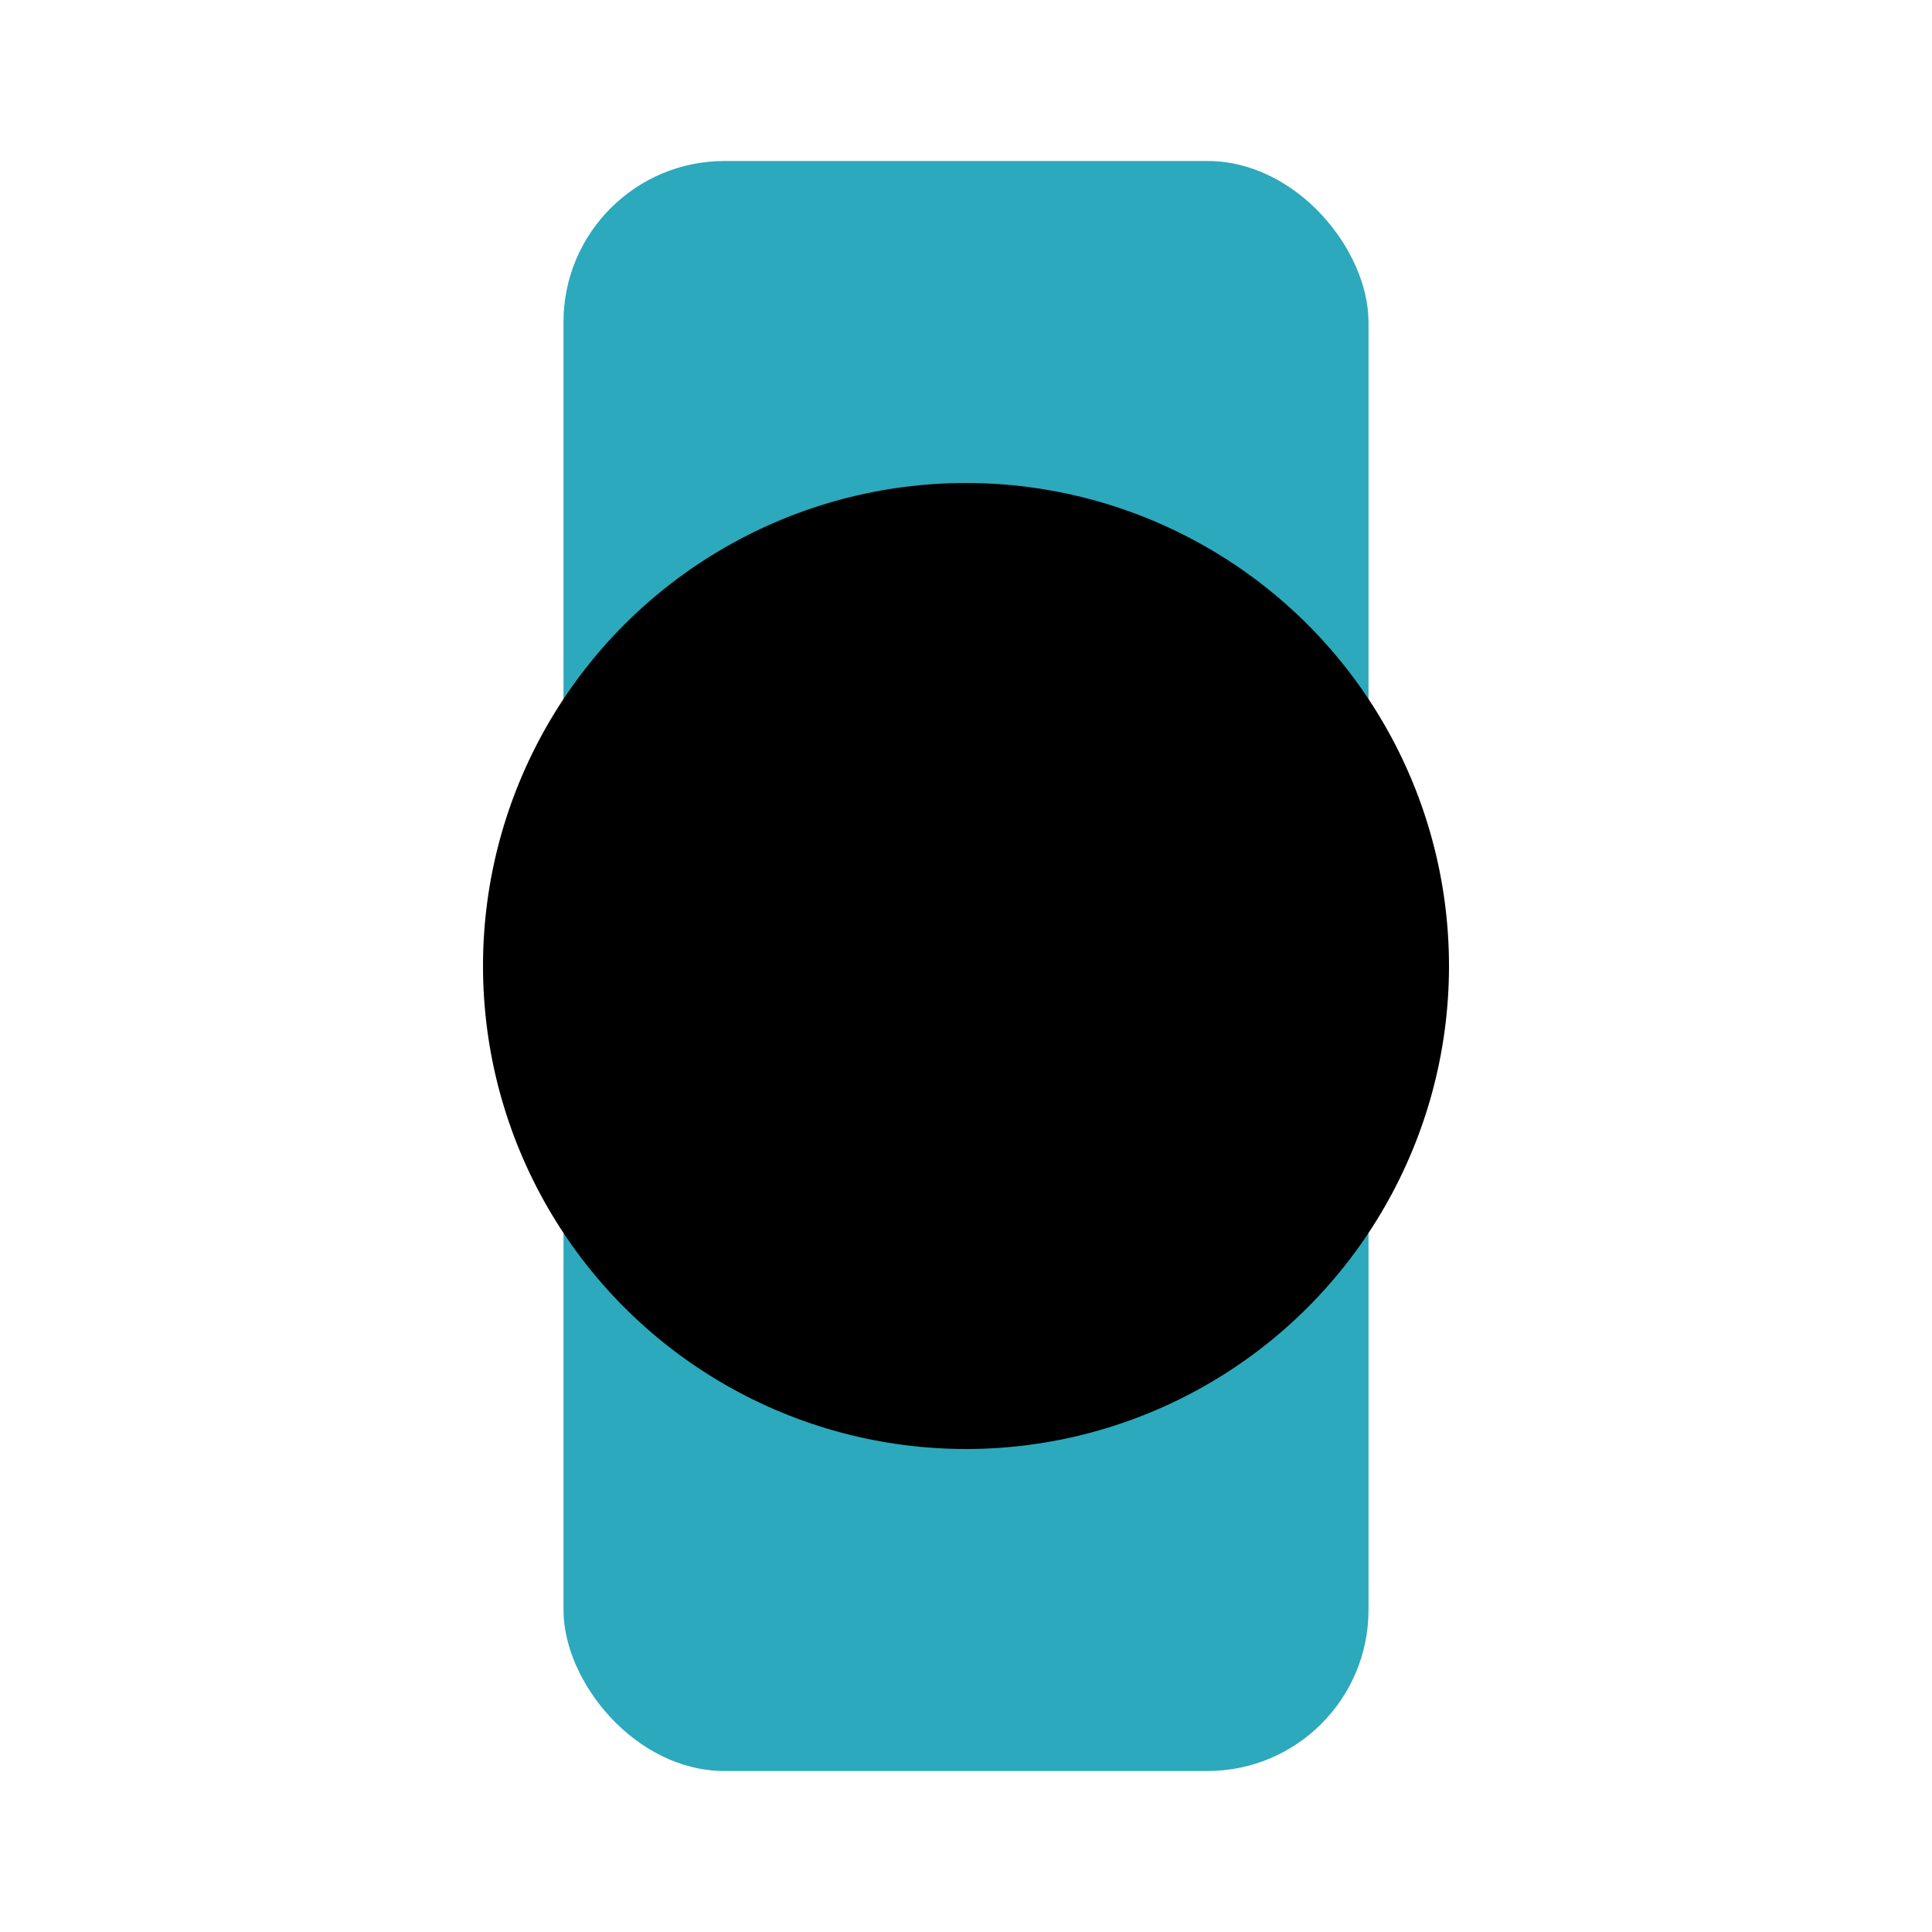
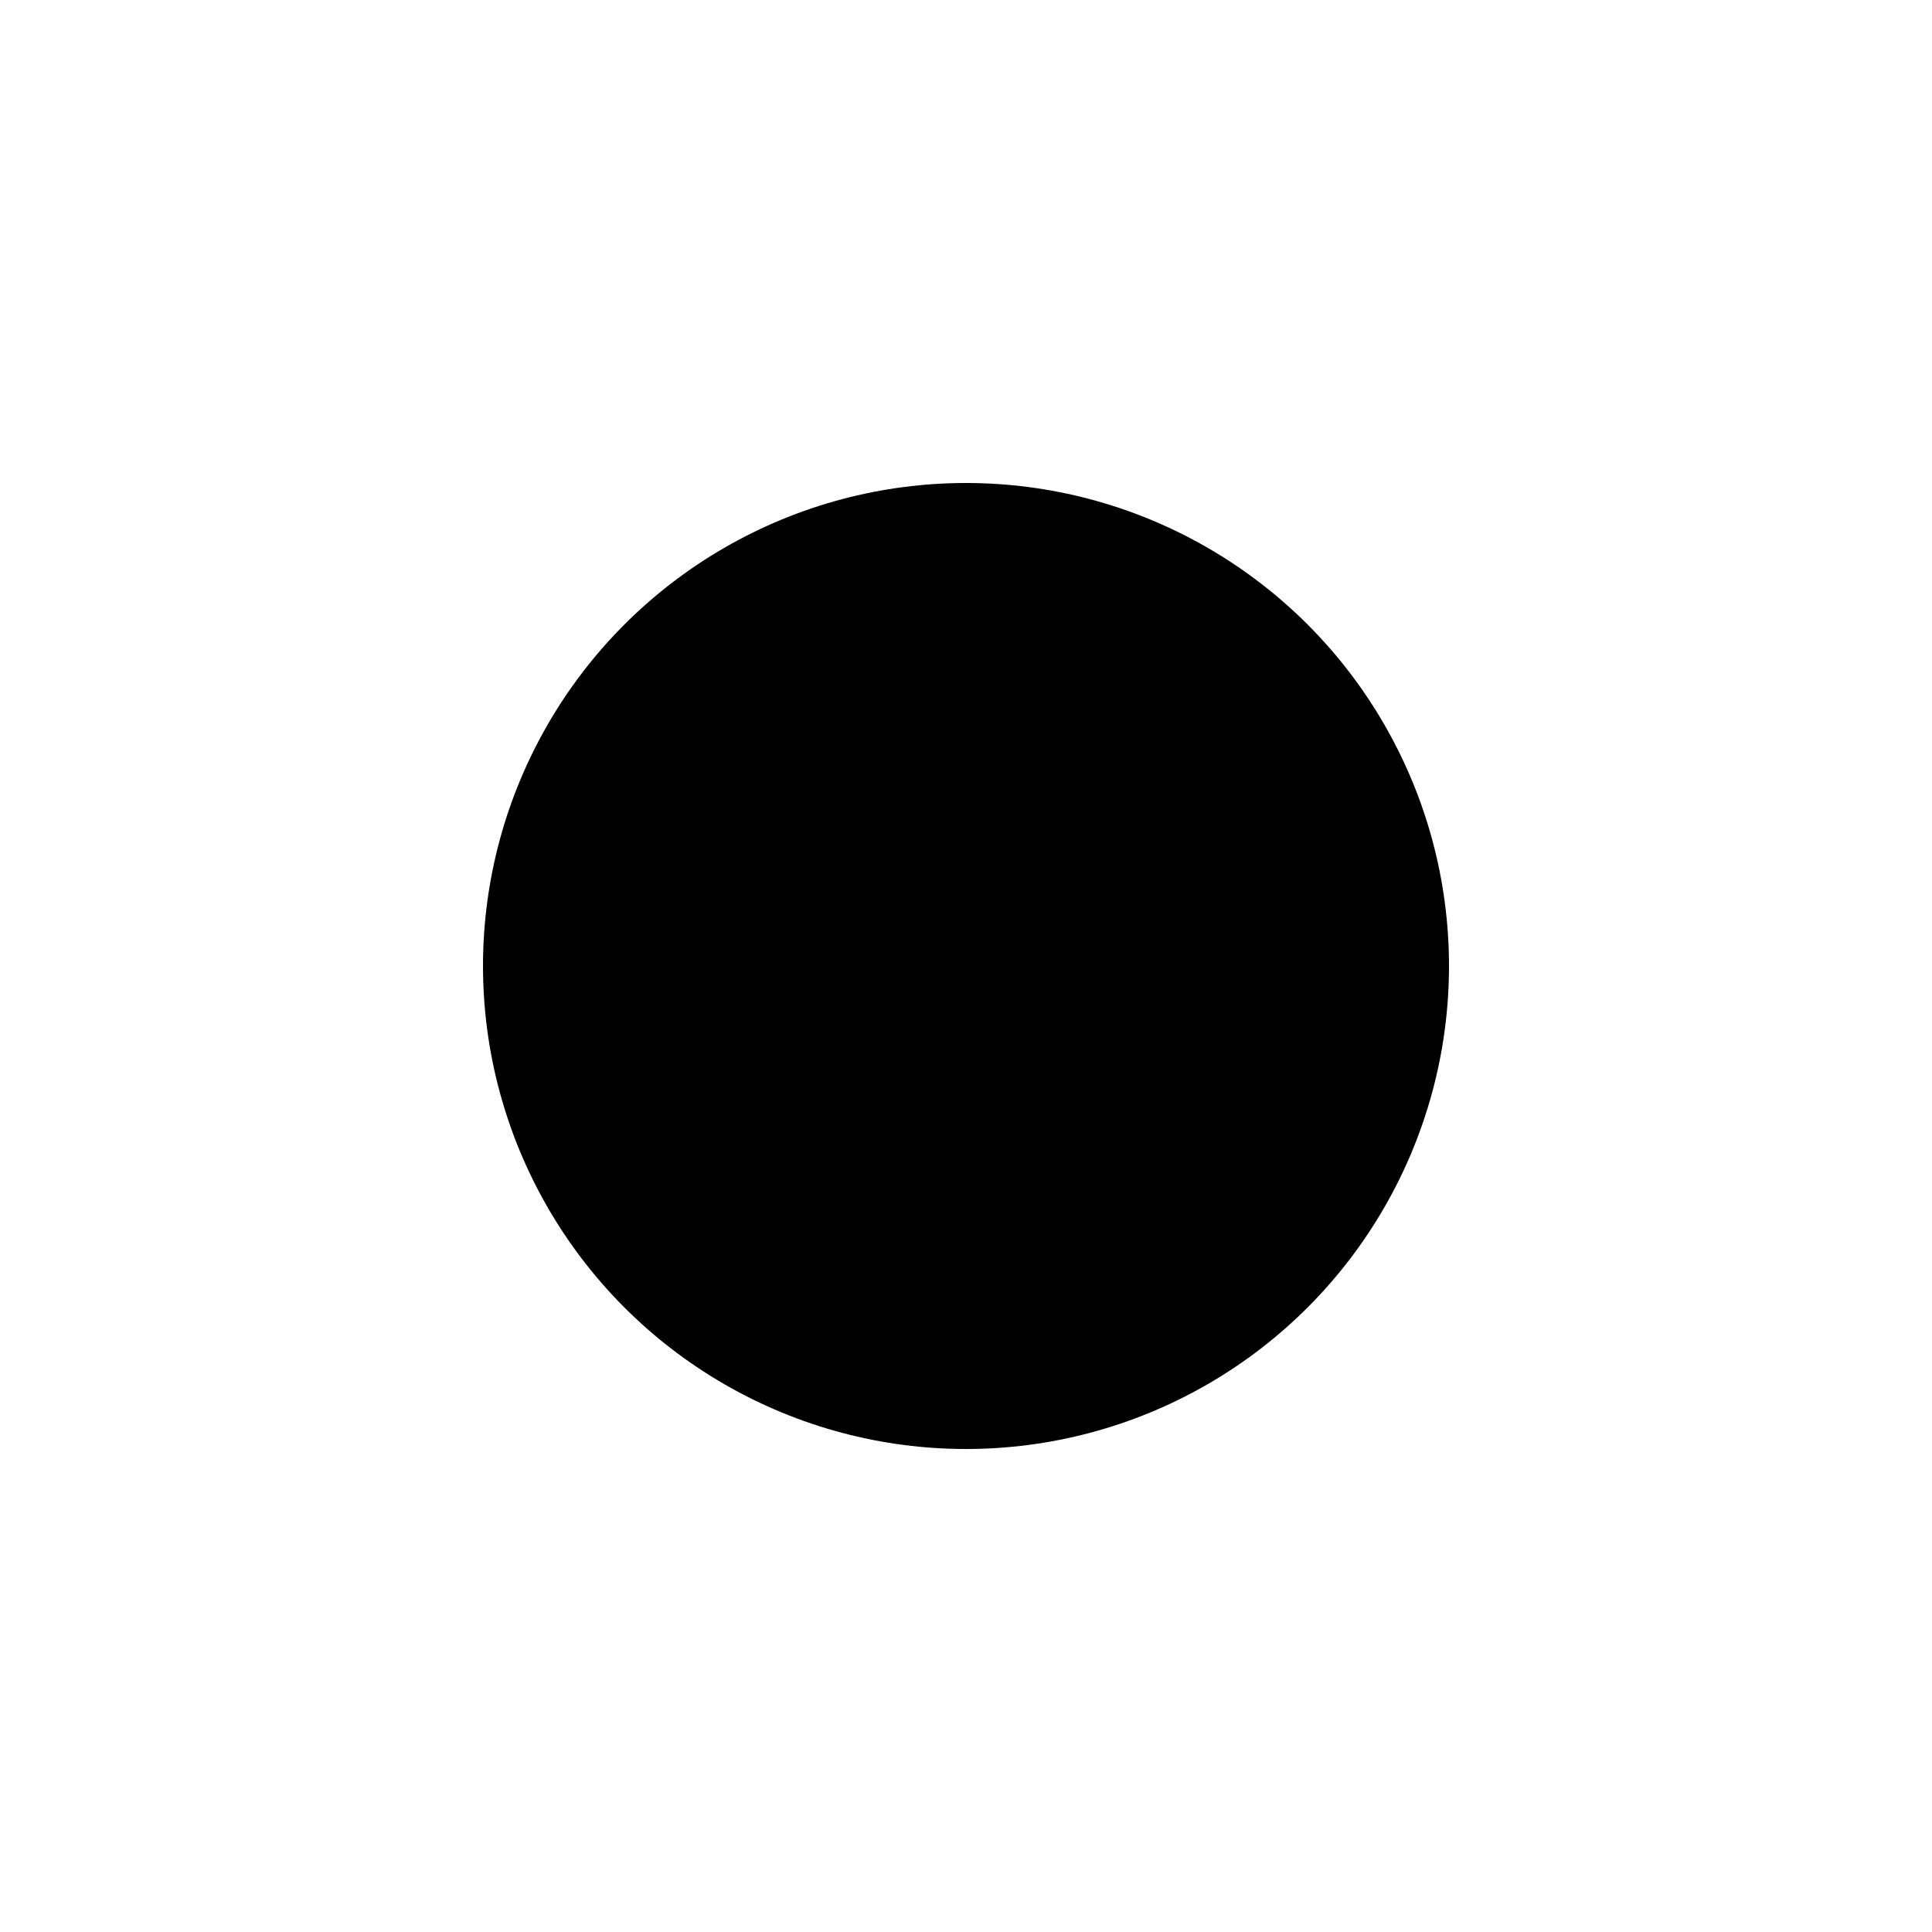
<svg xmlns="http://www.w3.org/2000/svg" fill="#000000" width="800px" height="800px" viewBox="0 0 24 24" id="smart-watch-circle" data-name="Flat Color" class="icon flat-color">
-   <rect id="secondary" x="7" y="2" width="10" height="20" rx="2" style="fill: rgb(44, 169, 188);" />
  <circle id="primary" cx="12" cy="12" r="6" style="fill: rgb(0, 0, 0);" />
</svg>